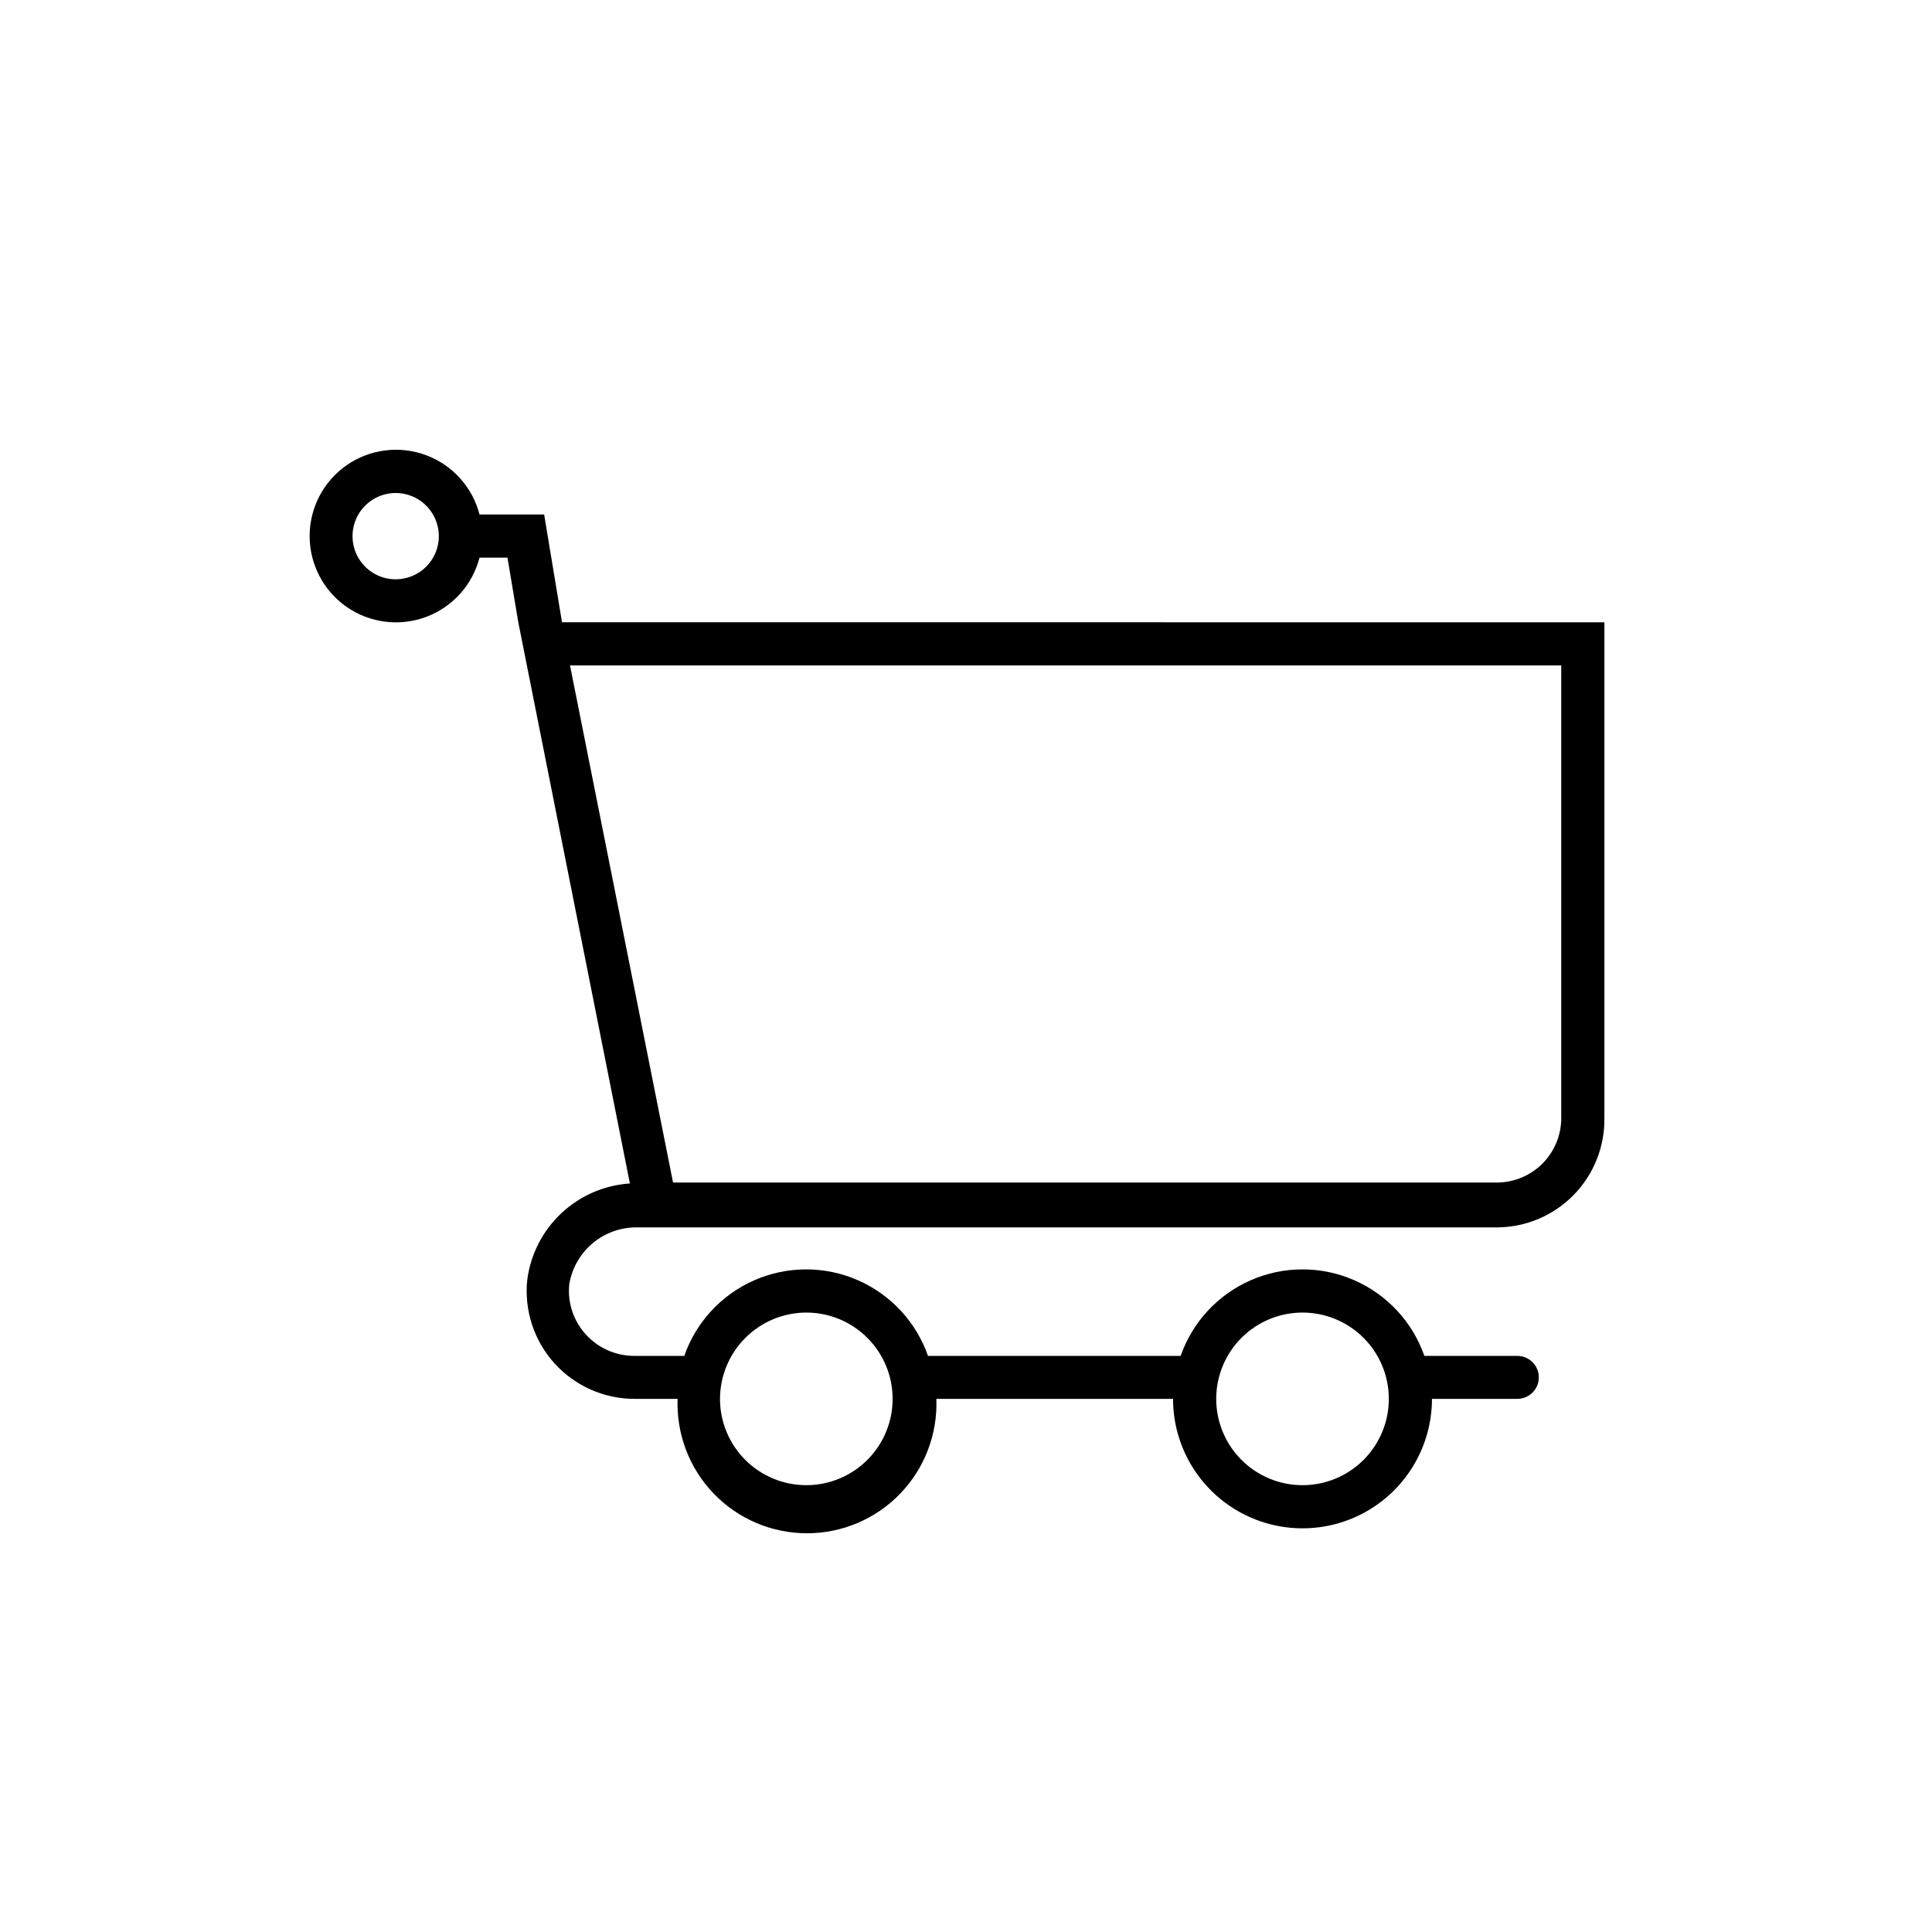
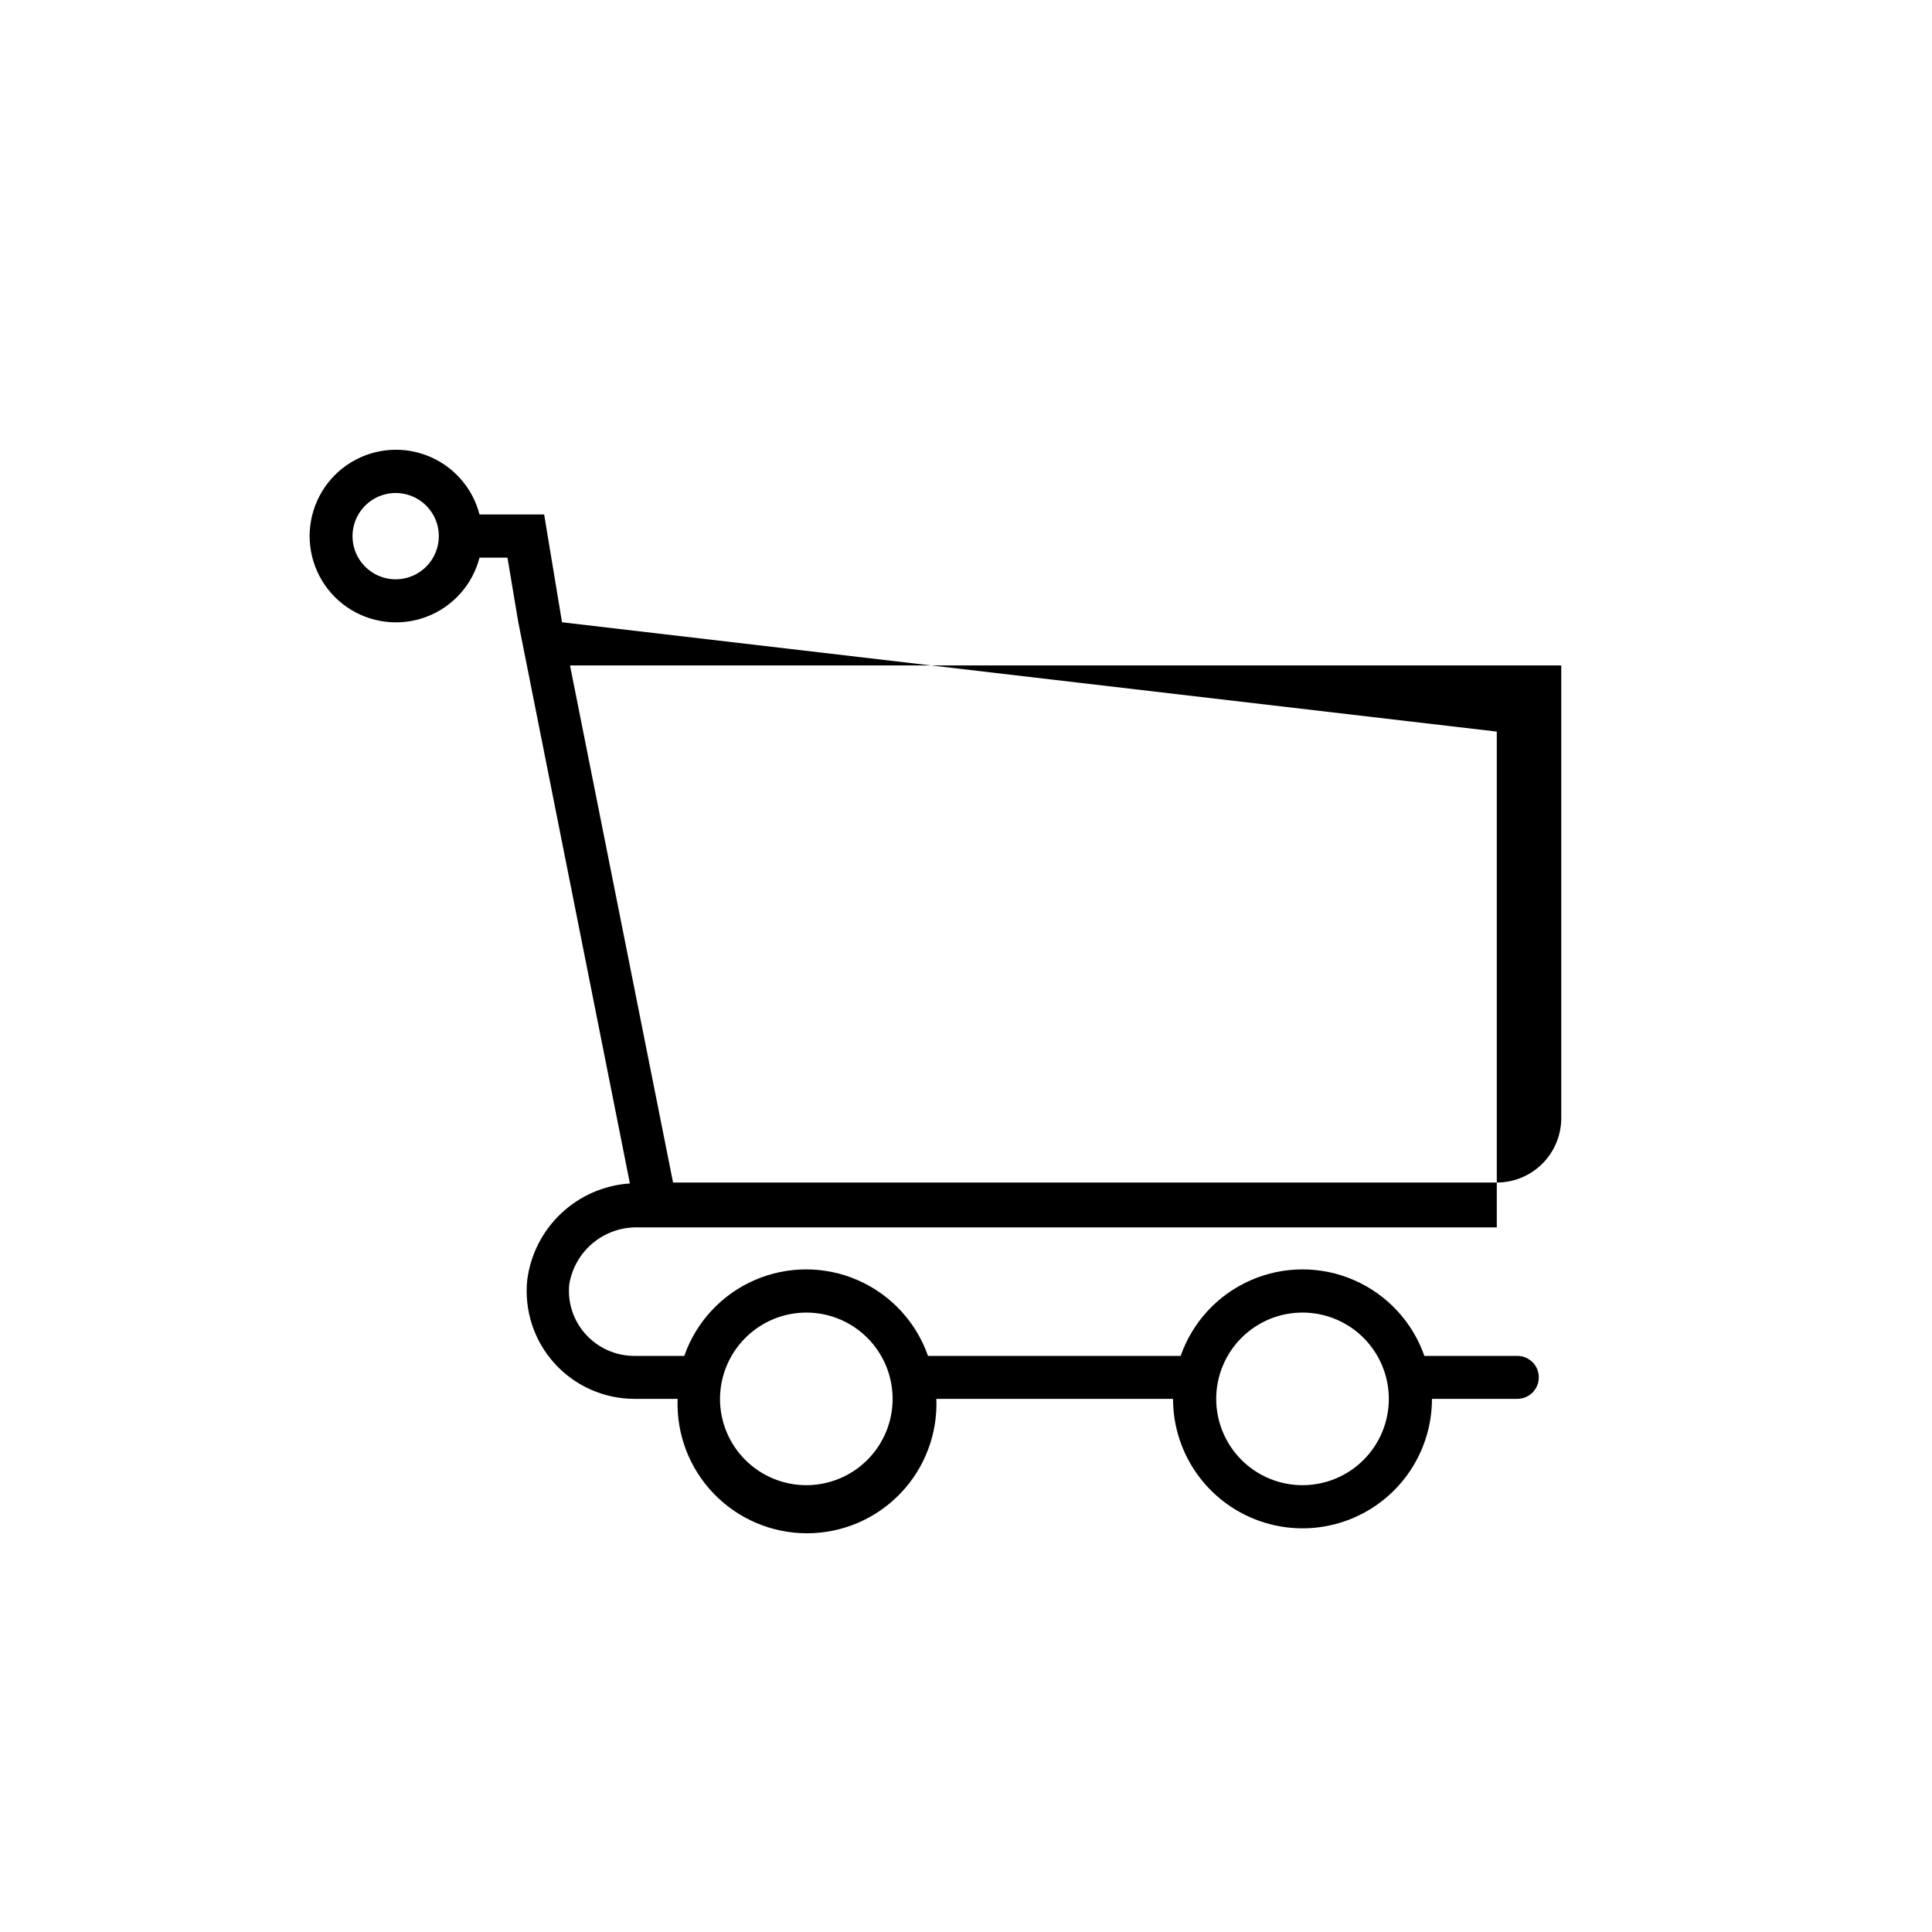
<svg xmlns="http://www.w3.org/2000/svg" fill="#000000" width="800px" height="800px" version="1.1" viewBox="144 144 512 512">
-   <path d="m292.94 308.91-4.734-28.566h-17.129c-1.871-7.25-7.172-13.125-14.195-15.727-7.019-2.606-14.867-1.605-21.016 2.668-6.144 4.277-9.809 11.289-9.809 18.777s3.664 14.5 9.809 18.777c6.148 4.273 13.996 5.269 21.016 2.668 7.023-2.606 12.324-8.477 14.195-15.727h7.406l2.871 17.129 29.574 148.72c-6.801 0.449-13.234 3.246-18.195 7.918-4.965 4.668-8.148 10.918-9.012 17.676-0.828 8.043 1.793 16.059 7.211 22.062 5.414 6 13.121 9.426 21.203 9.426h11.438c-0.355 9.32 3.098 18.387 9.562 25.105 6.469 6.723 15.395 10.52 24.723 10.52s18.254-3.797 24.719-10.52c6.469-6.719 9.922-15.785 9.566-25.105h62.723c0 12.258 6.539 23.586 17.156 29.715 10.613 6.129 23.691 6.129 34.309 0 10.613-6.129 17.152-17.457 17.152-29.715h22.621c3.144 0 5.695-2.547 5.695-5.691 0-3.144-2.551-5.695-5.695-5.695h-24.633c-3.141-8.984-9.887-16.258-18.613-20.066-8.723-3.809-18.641-3.809-27.367 0-8.727 3.809-15.469 11.082-18.609 20.066h-66.957c-3.141-8.984-9.883-16.258-18.609-20.066-8.727-3.809-18.645-3.809-27.367 0-8.727 3.809-15.473 11.082-18.613 20.066h-13.398c-4.844-0.039-9.445-2.106-12.695-5.691-3.277-3.594-4.871-8.41-4.387-13.25 0.695-4.293 2.918-8.188 6.262-10.965 3.344-2.781 7.582-4.254 11.926-4.148h227.62c7.637-0.016 14.949-3.086 20.309-8.527 5.359-5.445 8.312-12.805 8.207-20.441v-131.39zm-44.082-11.387c-4.621 0-8.789-2.781-10.562-7.047-1.77-4.269-0.801-9.184 2.457-12.457 3.262-3.277 8.172-4.266 12.449-2.512 4.273 1.754 7.074 5.906 7.094 10.527 0.012 3.043-1.188 5.965-3.332 8.121-2.148 2.156-5.062 3.367-8.105 3.367zm240.32 194.32c6.066 0 11.887 2.41 16.176 6.699 4.289 4.289 6.699 10.105 6.699 16.172s-2.41 11.887-6.699 16.176c-4.289 4.289-10.109 6.699-16.176 6.699s-11.883-2.41-16.172-6.699-6.699-10.109-6.699-16.176 2.41-11.883 6.699-16.172c4.289-4.289 10.105-6.699 16.172-6.699zm-131.5 0h0.004c6.066 0 11.883 2.41 16.172 6.699 4.289 4.289 6.699 10.105 6.699 16.172s-2.41 11.887-6.699 16.176c-4.289 4.289-10.105 6.699-16.172 6.699-6.066 0-11.887-2.41-16.176-6.699-4.289-4.289-6.699-10.109-6.699-16.176 0.016-6.062 2.43-11.871 6.715-16.156 4.285-4.289 10.098-6.703 16.16-6.715zm200.07-51.539c0 4.519-1.793 8.855-4.984 12.059-3.191 3.199-7.523 5.004-12.047 5.019h-218.35l-27.309-137.04h262.69z" />
+   <path d="m292.94 308.91-4.734-28.566h-17.129c-1.871-7.25-7.172-13.125-14.195-15.727-7.019-2.606-14.867-1.605-21.016 2.668-6.144 4.277-9.809 11.289-9.809 18.777s3.664 14.5 9.809 18.777c6.148 4.273 13.996 5.269 21.016 2.668 7.023-2.606 12.324-8.477 14.195-15.727h7.406l2.871 17.129 29.574 148.72c-6.801 0.449-13.234 3.246-18.195 7.918-4.965 4.668-8.148 10.918-9.012 17.676-0.828 8.043 1.793 16.059 7.211 22.062 5.414 6 13.121 9.426 21.203 9.426h11.438c-0.355 9.32 3.098 18.387 9.562 25.105 6.469 6.723 15.395 10.52 24.723 10.52s18.254-3.797 24.719-10.52c6.469-6.719 9.922-15.785 9.566-25.105h62.723c0 12.258 6.539 23.586 17.156 29.715 10.613 6.129 23.691 6.129 34.309 0 10.613-6.129 17.152-17.457 17.152-29.715h22.621c3.144 0 5.695-2.547 5.695-5.691 0-3.144-2.551-5.695-5.695-5.695h-24.633c-3.141-8.984-9.887-16.258-18.613-20.066-8.723-3.809-18.641-3.809-27.367 0-8.727 3.809-15.469 11.082-18.609 20.066h-66.957c-3.141-8.984-9.883-16.258-18.609-20.066-8.727-3.809-18.645-3.809-27.367 0-8.727 3.809-15.473 11.082-18.613 20.066h-13.398c-4.844-0.039-9.445-2.106-12.695-5.691-3.277-3.594-4.871-8.41-4.387-13.25 0.695-4.293 2.918-8.188 6.262-10.965 3.344-2.781 7.582-4.254 11.926-4.148h227.62v-131.39zm-44.082-11.387c-4.621 0-8.789-2.781-10.562-7.047-1.77-4.269-0.801-9.184 2.457-12.457 3.262-3.277 8.172-4.266 12.449-2.512 4.273 1.754 7.074 5.906 7.094 10.527 0.012 3.043-1.188 5.965-3.332 8.121-2.148 2.156-5.062 3.367-8.105 3.367zm240.32 194.32c6.066 0 11.887 2.41 16.176 6.699 4.289 4.289 6.699 10.105 6.699 16.172s-2.41 11.887-6.699 16.176c-4.289 4.289-10.109 6.699-16.176 6.699s-11.883-2.41-16.172-6.699-6.699-10.109-6.699-16.176 2.41-11.883 6.699-16.172c4.289-4.289 10.105-6.699 16.172-6.699zm-131.5 0h0.004c6.066 0 11.883 2.41 16.172 6.699 4.289 4.289 6.699 10.105 6.699 16.172s-2.41 11.887-6.699 16.176c-4.289 4.289-10.105 6.699-16.172 6.699-6.066 0-11.887-2.41-16.176-6.699-4.289-4.289-6.699-10.109-6.699-16.176 0.016-6.062 2.43-11.871 6.715-16.156 4.285-4.289 10.098-6.703 16.16-6.715zm200.07-51.539c0 4.519-1.793 8.855-4.984 12.059-3.191 3.199-7.523 5.004-12.047 5.019h-218.35l-27.309-137.04h262.69z" />
</svg>